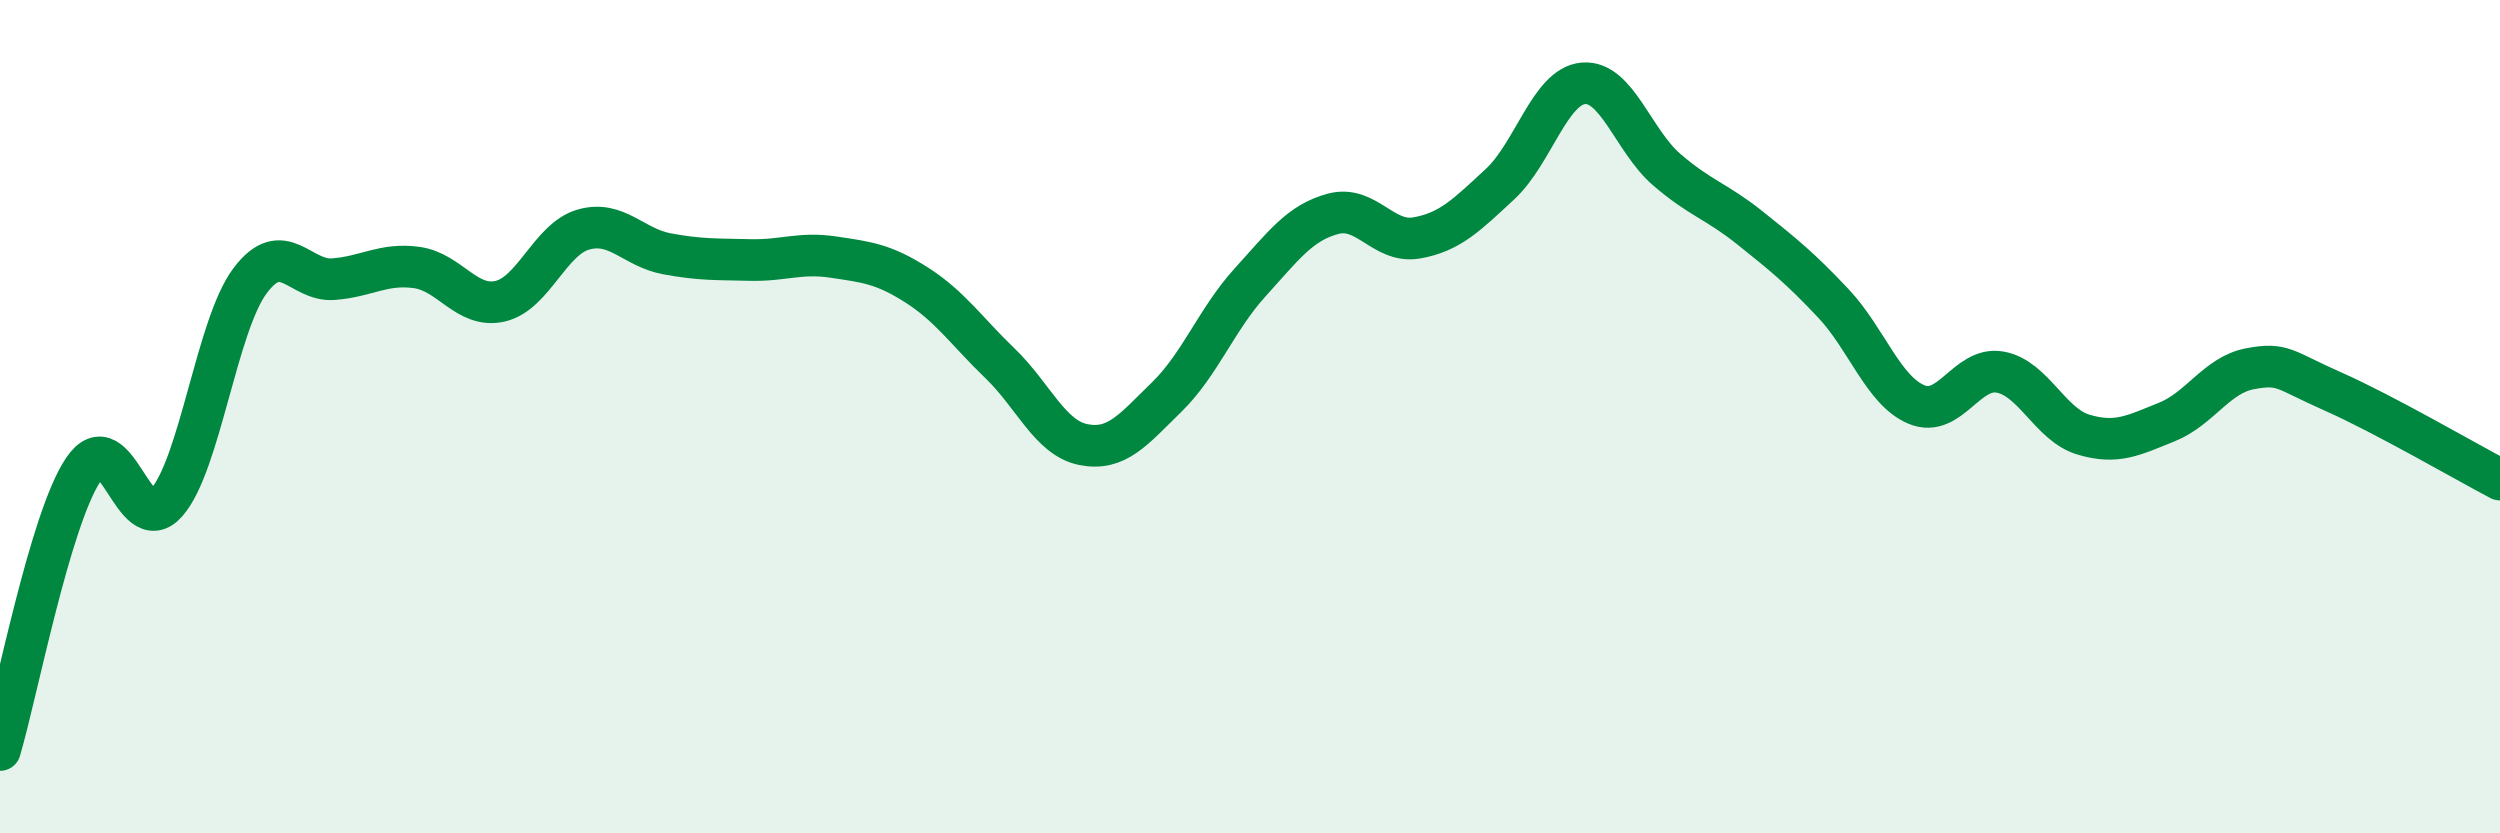
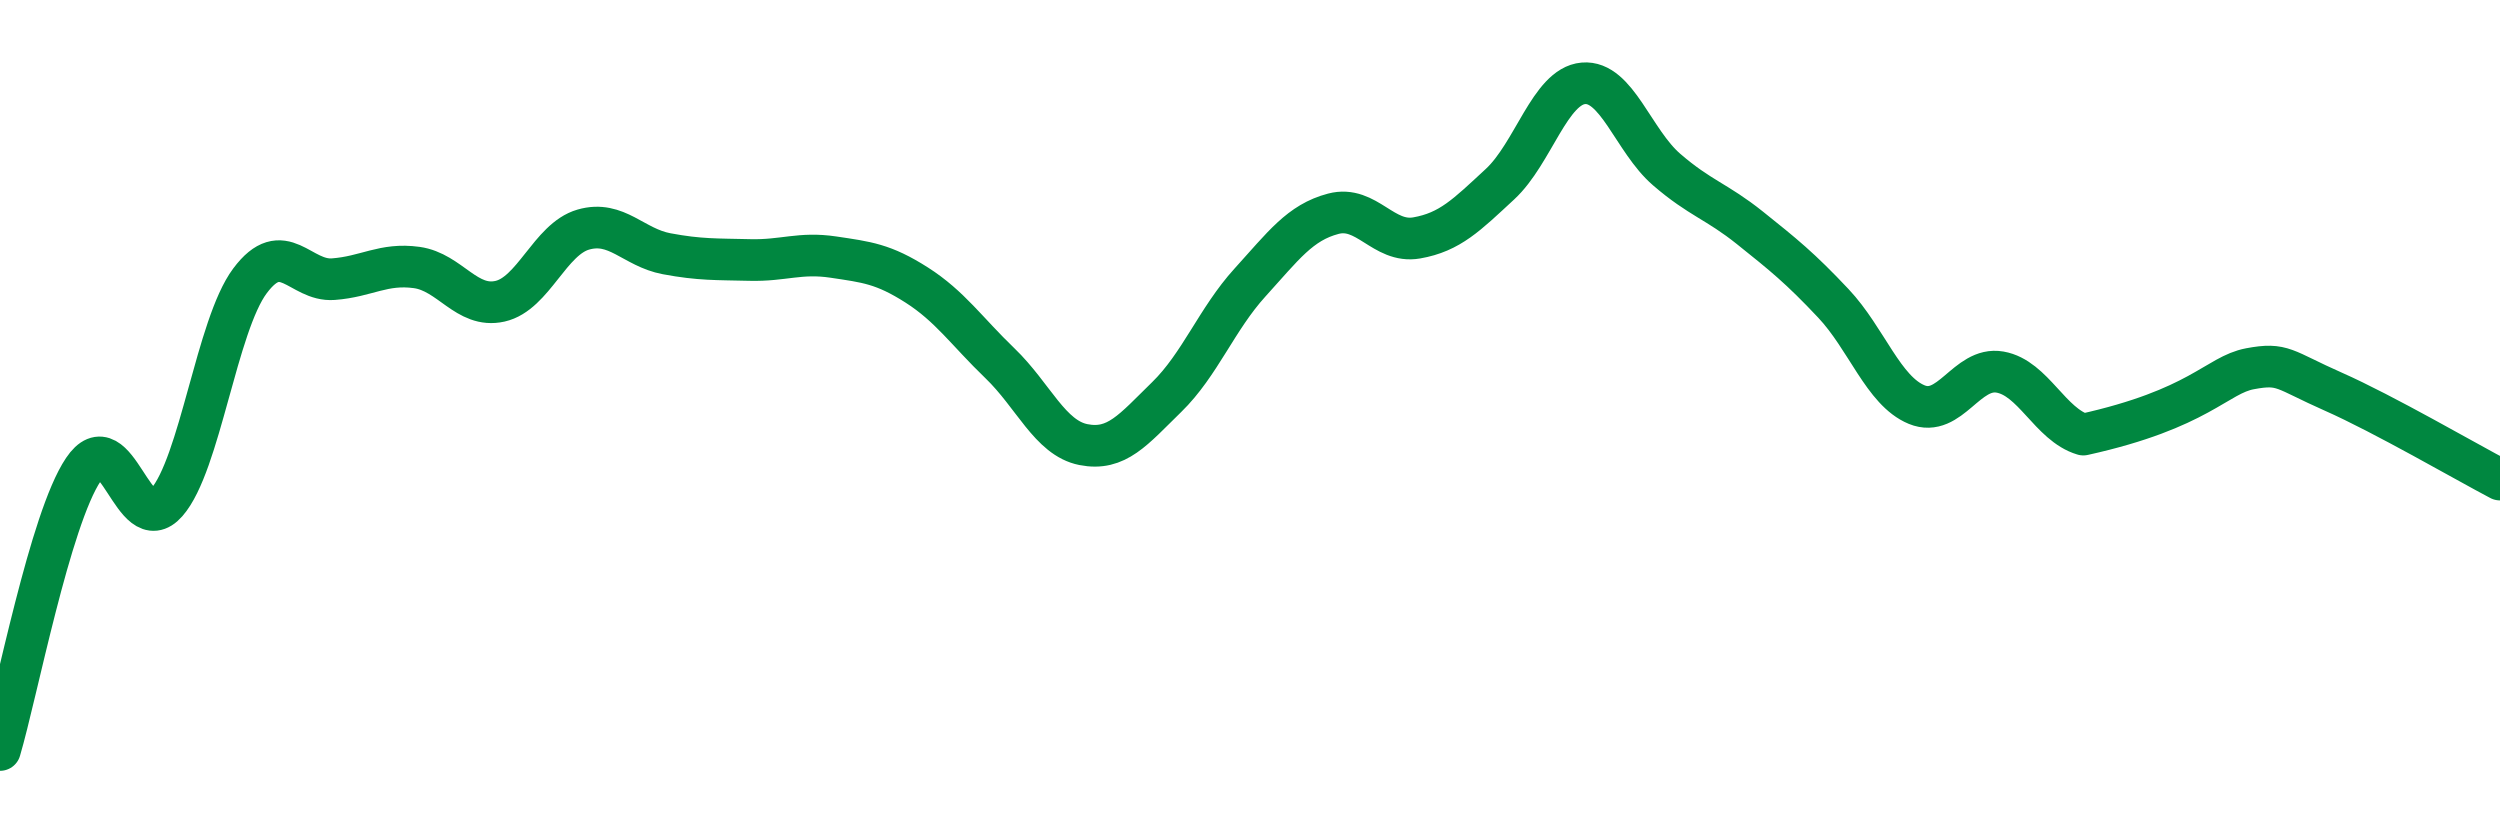
<svg xmlns="http://www.w3.org/2000/svg" width="60" height="20" viewBox="0 0 60 20">
-   <path d="M 0,18 C 0.4,16.65 1.2,12.46 2,11.27 C 2.8,10.08 3.2,12.97 4,12.06 C 4.8,11.15 5.2,7.81 6,6.74 C 6.8,5.67 7.2,6.76 8,6.7 C 8.8,6.64 9.2,6.31 10,6.42 C 10.8,6.53 11.2,7.41 12,7.23 C 12.8,7.05 13.2,5.74 14,5.51 C 14.8,5.28 15.2,5.94 16,6.09 C 16.8,6.24 17.2,6.22 18,6.24 C 18.8,6.26 19.2,6.05 20,6.17 C 20.8,6.29 21.2,6.33 22,6.84 C 22.8,7.35 23.2,7.95 24,8.72 C 24.8,9.49 25.2,10.51 26,10.67 C 26.8,10.83 27.2,10.31 28,9.53 C 28.8,8.75 29.2,7.66 30,6.78 C 30.8,5.9 31.2,5.34 32,5.13 C 32.8,4.92 33.2,5.85 34,5.71 C 34.8,5.57 35.2,5.16 36,4.42 C 36.8,3.68 37.2,2.07 38,2 C 38.8,1.93 39.2,3.38 40,4.07 C 40.8,4.76 41.2,4.83 42,5.47 C 42.8,6.11 43.2,6.43 44,7.28 C 44.8,8.13 45.2,9.38 46,9.71 C 46.8,10.04 47.2,8.79 48,8.93 C 48.8,9.07 49.2,10.19 50,10.43 C 50.8,10.67 51.2,10.45 52,10.13 C 52.8,9.81 53.2,9 54,8.85 C 54.8,8.7 54.8,8.87 56,9.4 C 57.2,9.93 59.2,11.09 60,11.51L60 20L0 20Z" fill="#008740" opacity="0.1" stroke-linecap="round" stroke-linejoin="round" />
-   <path d="M 0,18 C 0.4,16.65 1.2,12.46 2,11.27 C 2.8,10.08 3.2,12.97 4,12.06 C 4.8,11.15 5.2,7.81 6,6.74 C 6.8,5.67 7.2,6.76 8,6.7 C 8.8,6.64 9.2,6.31 10,6.42 C 10.8,6.53 11.2,7.41 12,7.23 C 12.8,7.05 13.2,5.74 14,5.51 C 14.8,5.28 15.2,5.94 16,6.09 C 16.8,6.24 17.2,6.22 18,6.24 C 18.8,6.26 19.2,6.05 20,6.17 C 20.8,6.29 21.2,6.33 22,6.84 C 22.8,7.35 23.2,7.95 24,8.72 C 24.8,9.49 25.2,10.51 26,10.67 C 26.8,10.83 27.2,10.31 28,9.53 C 28.8,8.75 29.2,7.66 30,6.78 C 30.8,5.9 31.2,5.34 32,5.13 C 32.8,4.92 33.2,5.85 34,5.71 C 34.8,5.57 35.2,5.16 36,4.42 C 36.8,3.68 37.2,2.07 38,2 C 38.8,1.93 39.2,3.38 40,4.07 C 40.8,4.76 41.2,4.83 42,5.47 C 42.8,6.11 43.2,6.43 44,7.28 C 44.8,8.13 45.2,9.38 46,9.71 C 46.8,10.04 47.2,8.79 48,8.93 C 48.8,9.07 49.2,10.19 50,10.43 C 50.8,10.67 51.2,10.45 52,10.13 C 52.8,9.81 53.2,9 54,8.85 C 54.8,8.7 54.8,8.87 56,9.4 C 57.2,9.93 59.2,11.09 60,11.51" stroke="#008740" stroke-width="1" fill="none" stroke-linecap="round" stroke-linejoin="round" />
+   <path d="M 0,18 C 0.4,16.65 1.2,12.46 2,11.27 C 2.8,10.08 3.2,12.97 4,12.06 C 4.8,11.15 5.2,7.81 6,6.74 C 6.8,5.67 7.2,6.76 8,6.7 C 8.8,6.64 9.2,6.31 10,6.42 C 10.8,6.53 11.2,7.41 12,7.23 C 12.8,7.05 13.2,5.74 14,5.51 C 14.8,5.28 15.2,5.94 16,6.09 C 16.8,6.24 17.2,6.22 18,6.24 C 18.8,6.26 19.2,6.05 20,6.17 C 20.8,6.29 21.2,6.33 22,6.84 C 22.8,7.35 23.2,7.95 24,8.72 C 24.8,9.49 25.2,10.51 26,10.67 C 26.8,10.83 27.2,10.31 28,9.53 C 28.8,8.75 29.2,7.66 30,6.78 C 30.8,5.9 31.2,5.34 32,5.13 C 32.8,4.92 33.2,5.85 34,5.71 C 34.8,5.57 35.2,5.16 36,4.42 C 36.8,3.68 37.2,2.07 38,2 C 38.8,1.93 39.2,3.38 40,4.07 C 40.8,4.76 41.2,4.83 42,5.47 C 42.8,6.11 43.2,6.43 44,7.28 C 44.8,8.13 45.2,9.38 46,9.71 C 46.8,10.04 47.2,8.79 48,8.93 C 48.8,9.07 49.2,10.19 50,10.43 C 52.8,9.81 53.2,9 54,8.85 C 54.8,8.7 54.8,8.87 56,9.4 C 57.2,9.93 59.2,11.09 60,11.51" stroke="#008740" stroke-width="1" fill="none" stroke-linecap="round" stroke-linejoin="round" />
</svg>